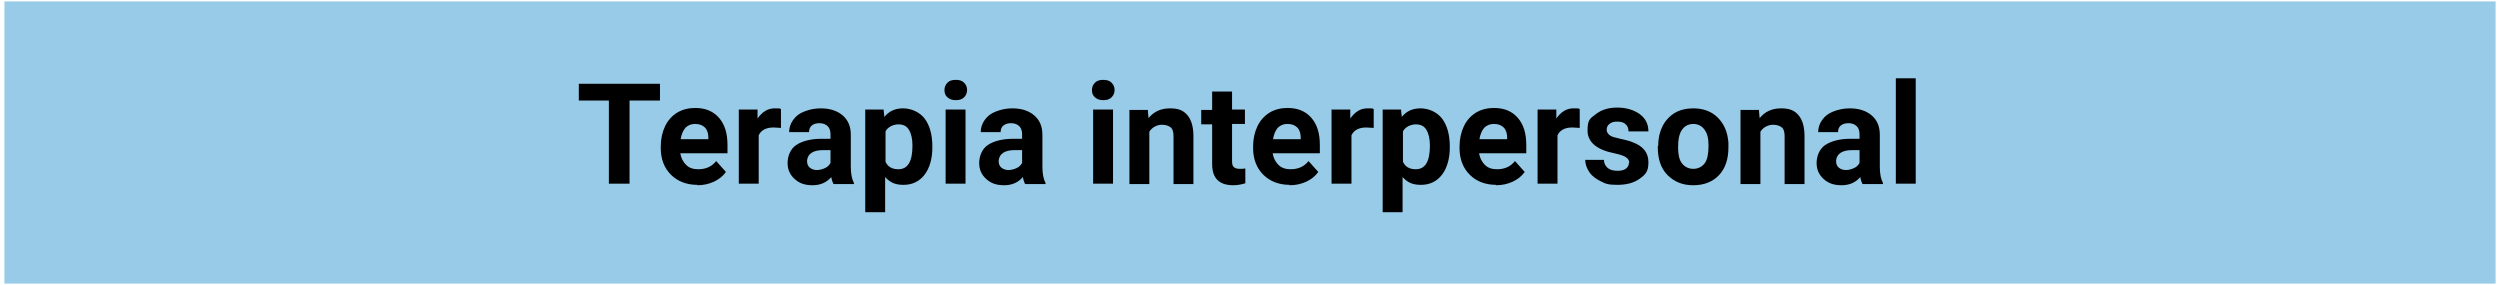
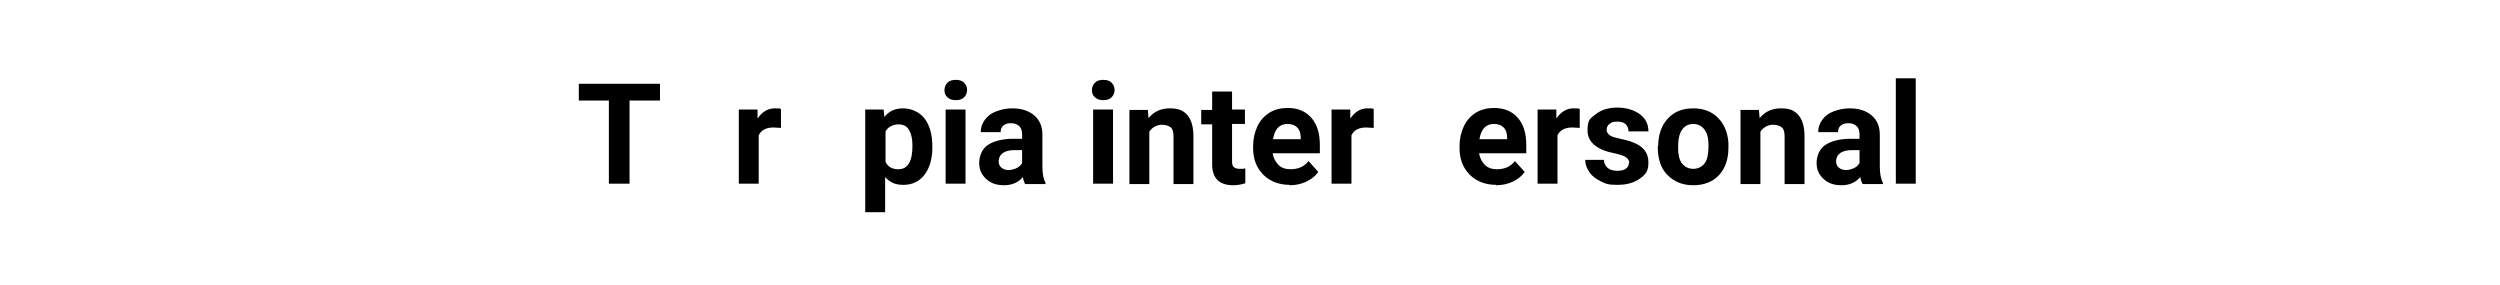
<svg xmlns="http://www.w3.org/2000/svg" width="500px" height="57px" viewBox="0 0 505 57" version="1.1">
  <g id="surface1">
-     <path style=" stroke:none;fill-rule:nonzero;fill:rgb(59.216%,79.608%,90.98%);fill-opacity:1;" d="M 0.891 0 L 504.109 0 L 504.109 57 L 0.891 57 Z M 0.891 0 " />
    <path style=" stroke:none;fill-rule:nonzero;fill:rgb(0%,0%,0%);fill-opacity:1;" d="M 133.316 20.023 L 127.168 20.023 L 127.168 36.816 L 122.992 36.816 L 122.992 20.023 L 116.922 20.023 L 116.922 16.637 L 133.316 16.637 Z M 133.316 20.023 " />
-     <path style=" stroke:none;fill-rule:nonzero;fill:rgb(0%,0%,0%);fill-opacity:1;" d="M 140.883 37.055 C 138.676 37.055 136.863 36.344 135.523 35.004 C 134.184 33.664 133.473 31.852 133.473 29.645 L 133.473 29.25 C 133.473 27.75 133.789 26.41 134.34 25.227 C 134.895 24.047 135.762 23.098 136.785 22.469 C 137.809 21.84 139.07 21.523 140.41 21.523 C 142.461 21.523 144.035 22.152 145.219 23.492 C 146.402 24.836 146.953 26.648 146.953 29.012 L 146.953 30.668 L 137.414 30.668 C 137.574 31.613 137.969 32.402 138.598 33.031 C 139.227 33.664 140.094 33.902 141.043 33.902 C 142.617 33.902 143.801 33.348 144.668 32.246 L 146.637 34.453 C 146.008 35.32 145.219 35.949 144.195 36.422 C 143.168 36.895 142.066 37.133 140.805 37.133 Z M 140.41 24.754 C 139.621 24.754 138.992 24.992 138.441 25.543 C 137.969 26.094 137.652 26.883 137.492 27.828 L 143.09 27.828 L 143.09 27.516 C 143.09 26.648 142.855 25.938 142.383 25.465 C 141.91 24.992 141.277 24.754 140.41 24.754 Z M 140.41 24.754 " />
    <path style=" stroke:none;fill-rule:nonzero;fill:rgb(0%,0%,0%);fill-opacity:1;" d="M 157.672 25.543 C 157.121 25.543 156.648 25.465 156.254 25.465 C 154.758 25.465 153.73 26.016 153.258 27.043 L 153.258 36.816 L 149.238 36.816 L 149.238 21.84 L 153.023 21.84 L 153.023 23.652 C 153.969 22.312 155.07 21.602 156.492 21.602 C 157.91 21.602 157.359 21.602 157.754 21.758 L 157.754 25.621 Z M 157.672 25.543 " />
-     <path style=" stroke:none;fill-rule:nonzero;fill:rgb(0%,0%,0%);fill-opacity:1;" d="M 168.316 36.816 C 168.156 36.422 168 36.027 167.922 35.477 C 166.977 36.582 165.715 37.133 164.137 37.133 C 162.559 37.133 161.457 36.738 160.512 35.871 C 159.566 35.004 159.094 33.98 159.094 32.641 C 159.094 31.297 159.645 29.801 160.828 29.012 C 162.008 28.223 163.742 27.75 165.949 27.75 L 167.762 27.75 L 167.762 26.883 C 167.762 26.176 167.605 25.621 167.211 25.227 C 166.816 24.836 166.266 24.598 165.555 24.598 C 164.848 24.598 164.375 24.754 163.98 25.07 C 163.586 25.387 163.426 25.859 163.426 26.41 L 159.406 26.41 C 159.406 25.543 159.645 24.754 160.195 23.969 C 160.746 23.18 161.457 22.625 162.48 22.23 C 163.508 21.84 164.531 21.602 165.793 21.602 C 167.605 21.602 169.102 22.074 170.207 23.02 C 171.309 23.969 171.863 25.227 171.863 26.961 L 171.863 33.426 C 171.863 34.848 172.098 35.949 172.492 36.66 L 172.492 36.895 L 168.473 36.895 Z M 165.004 34.059 C 165.633 34.059 166.109 33.902 166.66 33.664 C 167.211 33.426 167.527 33.031 167.762 32.641 L 167.762 30.039 L 166.266 30.039 C 164.293 30.039 163.191 30.746 163.035 32.086 L 163.035 32.324 C 163.035 32.797 163.191 33.27 163.586 33.586 C 163.98 33.902 164.453 34.059 165.004 34.059 Z M 165.004 34.059 " />
    <path style=" stroke:none;fill-rule:nonzero;fill:rgb(0%,0%,0%);fill-opacity:1;" d="M 188.336 29.484 C 188.336 31.773 187.785 33.664 186.762 35.004 C 185.734 36.344 184.316 37.055 182.504 37.055 C 180.691 37.055 179.746 36.504 178.797 35.477 L 178.797 42.574 L 174.777 42.574 L 174.777 21.84 L 178.484 21.84 L 178.641 23.336 C 179.586 22.152 180.848 21.602 182.426 21.602 C 184 21.602 185.734 22.312 186.762 23.652 C 187.785 24.992 188.336 26.883 188.336 29.328 L 188.336 29.562 Z M 184.316 29.172 C 184.316 27.75 184.078 26.727 183.605 25.938 C 183.133 25.148 182.426 24.836 181.48 24.836 C 180.531 24.836 179.352 25.309 178.879 26.254 L 178.879 32.402 C 179.352 33.426 180.219 33.902 181.48 33.902 C 183.371 33.902 184.316 32.324 184.316 29.172 Z M 184.316 29.172 " />
    <path style=" stroke:none;fill-rule:nonzero;fill:rgb(0%,0%,0%);fill-opacity:1;" d="M 190.781 17.895 C 190.781 17.266 191.016 16.793 191.41 16.398 C 191.805 16.004 192.355 15.848 193.066 15.848 C 193.773 15.848 194.328 16.004 194.723 16.398 C 195.117 16.793 195.352 17.266 195.352 17.895 C 195.352 18.527 195.117 19 194.723 19.395 C 194.328 19.789 193.773 19.945 193.066 19.945 C 192.355 19.945 191.883 19.789 191.41 19.395 C 190.938 19 190.781 18.527 190.781 17.895 Z M 195.035 36.816 L 191.016 36.816 L 191.016 21.84 L 195.035 21.84 Z M 195.035 36.816 " />
    <path style=" stroke:none;fill-rule:nonzero;fill:rgb(0%,0%,0%);fill-opacity:1;" d="M 207.02 36.816 C 206.859 36.422 206.703 36.027 206.625 35.477 C 205.68 36.582 204.418 37.133 202.84 37.133 C 201.262 37.133 200.16 36.738 199.215 35.871 C 198.27 35.004 197.797 33.98 197.797 32.641 C 197.797 31.297 198.348 29.801 199.531 29.012 C 200.711 28.223 202.445 27.75 204.652 27.75 L 206.465 27.75 L 206.465 26.883 C 206.465 26.176 206.309 25.621 205.914 25.227 C 205.52 24.836 204.969 24.598 204.258 24.598 C 203.551 24.598 203.078 24.754 202.684 25.07 C 202.289 25.387 202.129 25.859 202.129 26.41 L 198.109 26.41 C 198.109 25.543 198.348 24.754 198.898 23.969 C 199.449 23.18 200.16 22.625 201.184 22.23 C 202.211 21.84 203.234 21.602 204.496 21.602 C 206.309 21.602 207.805 22.074 208.91 23.02 C 210.012 23.969 210.566 25.227 210.566 26.961 L 210.566 33.426 C 210.566 34.848 210.801 35.949 211.195 36.66 L 211.195 36.895 L 207.176 36.895 Z M 203.707 34.059 C 204.336 34.059 204.812 33.902 205.363 33.664 C 205.914 33.426 206.23 33.031 206.465 32.641 L 206.465 30.039 L 204.969 30.039 C 202.996 30.039 201.895 30.746 201.738 32.086 L 201.738 32.324 C 201.738 32.797 201.895 33.27 202.289 33.586 C 202.684 33.902 203.156 34.059 203.707 34.059 Z M 203.707 34.059 " />
    <path style=" stroke:none;fill-rule:nonzero;fill:rgb(0%,0%,0%);fill-opacity:1;" d="M 220.574 17.895 C 220.574 17.266 220.812 16.793 221.207 16.398 C 221.602 16.004 222.152 15.848 222.863 15.848 C 223.57 15.848 224.121 16.004 224.516 16.398 C 224.91 16.793 225.148 17.266 225.148 17.895 C 225.148 18.527 224.91 19 224.516 19.395 C 224.121 19.789 223.57 19.945 222.863 19.945 C 222.152 19.945 221.68 19.789 221.207 19.395 C 220.734 19 220.574 18.527 220.574 17.895 Z M 224.832 36.816 L 220.812 36.816 L 220.812 21.84 L 224.832 21.84 Z M 224.832 36.816 " />
    <path style=" stroke:none;fill-rule:nonzero;fill:rgb(0%,0%,0%);fill-opacity:1;" d="M 231.848 21.84 L 232.004 23.574 C 233.109 22.23 234.527 21.602 236.34 21.602 C 238.152 21.602 239.102 22.074 239.887 23.02 C 240.676 23.969 241.07 25.387 241.07 27.199 L 241.07 36.895 L 237.051 36.895 L 237.051 27.277 C 237.051 26.41 236.895 25.781 236.5 25.465 C 236.105 25.148 235.551 24.914 234.684 24.914 C 233.82 24.914 232.715 25.387 232.164 26.332 L 232.164 36.895 L 228.145 36.895 L 228.145 21.918 L 231.926 21.918 Z M 231.848 21.84 " />
    <path style=" stroke:none;fill-rule:nonzero;fill:rgb(0%,0%,0%);fill-opacity:1;" d="M 248.875 18.133 L 248.875 21.84 L 251.477 21.84 L 251.477 24.754 L 248.875 24.754 L 248.875 32.246 C 248.875 32.797 248.953 33.191 249.188 33.426 C 249.426 33.664 249.82 33.82 250.371 33.82 C 250.922 33.82 251.238 33.82 251.555 33.742 L 251.555 36.738 C 250.766 36.977 249.977 37.133 249.109 37.133 C 246.273 37.133 244.855 35.715 244.855 32.875 L 244.855 24.836 L 242.648 24.836 L 242.648 21.918 L 244.855 21.918 L 244.855 18.211 L 248.875 18.211 Z M 248.875 18.133 " />
    <path style=" stroke:none;fill-rule:nonzero;fill:rgb(0%,0%,0%);fill-opacity:1;" d="M 260.539 37.055 C 258.332 37.055 256.52 36.344 255.18 35.004 C 253.84 33.664 253.129 31.852 253.129 29.645 L 253.129 29.25 C 253.129 27.75 253.445 26.41 253.996 25.227 C 254.551 24.047 255.418 23.098 256.441 22.469 C 257.465 21.84 258.727 21.523 260.066 21.523 C 262.117 21.523 263.691 22.152 264.875 23.492 C 266.059 24.836 266.609 26.648 266.609 29.012 L 266.609 30.668 L 257.07 30.668 C 257.23 31.613 257.625 32.402 258.254 33.031 C 258.887 33.664 259.75 33.902 260.699 33.902 C 262.273 33.902 263.457 33.348 264.324 32.246 L 266.293 34.453 C 265.664 35.32 264.875 35.949 263.852 36.422 C 262.824 36.895 261.723 37.133 260.461 37.133 Z M 260.066 24.754 C 259.277 24.754 258.648 24.992 258.098 25.543 C 257.625 26.094 257.309 26.883 257.152 27.828 L 262.746 27.828 L 262.746 27.516 C 262.746 26.648 262.512 25.938 262.039 25.465 C 261.566 24.992 260.934 24.754 260.066 24.754 Z M 260.066 24.754 " />
    <path style=" stroke:none;fill-rule:nonzero;fill:rgb(0%,0%,0%);fill-opacity:1;" d="M 277.41 25.543 C 276.855 25.543 276.383 25.465 275.988 25.465 C 274.492 25.465 273.469 26.016 272.996 27.043 L 272.996 36.816 L 268.973 36.816 L 268.973 21.84 L 272.758 21.84 L 272.758 23.652 C 273.703 22.312 274.809 21.602 276.227 21.602 C 277.645 21.602 277.094 21.602 277.488 21.758 L 277.488 25.621 Z M 277.41 25.543 " />
-     <path style=" stroke:none;fill-rule:nonzero;fill:rgb(0%,0%,0%);fill-opacity:1;" d="M 292.859 29.484 C 292.859 31.773 292.309 33.664 291.281 35.004 C 290.258 36.344 288.84 37.055 287.027 37.055 C 285.211 37.055 284.266 36.504 283.32 35.477 L 283.32 42.574 L 279.301 42.574 L 279.301 21.84 L 283.004 21.84 L 283.164 23.336 C 284.109 22.152 285.371 21.602 286.945 21.602 C 288.523 21.602 290.258 22.312 291.281 23.652 C 292.309 24.992 292.859 26.883 292.859 29.328 L 292.859 29.562 Z M 288.84 29.172 C 288.84 27.75 288.602 26.727 288.129 25.938 C 287.656 25.148 286.945 24.836 286 24.836 C 285.055 24.836 283.871 25.309 283.398 26.254 L 283.398 32.402 C 283.871 33.426 284.738 33.902 286 33.902 C 287.891 33.902 288.84 32.324 288.84 29.172 Z M 288.84 29.172 " />
    <path style=" stroke:none;fill-rule:nonzero;fill:rgb(0%,0%,0%);fill-opacity:1;" d="M 302.238 37.055 C 300.031 37.055 298.219 36.344 296.879 35.004 C 295.539 33.664 294.828 31.852 294.828 29.645 L 294.828 29.25 C 294.828 27.75 295.145 26.41 295.695 25.227 C 296.246 24.047 297.113 23.098 298.141 22.469 C 299.164 21.84 300.426 21.523 301.766 21.523 C 303.816 21.523 305.391 22.152 306.574 23.492 C 307.758 24.836 308.309 26.648 308.309 29.012 L 308.309 30.668 L 298.77 30.668 C 298.93 31.613 299.32 32.402 299.953 33.031 C 300.582 33.664 301.449 33.902 302.395 33.902 C 303.973 33.902 305.156 33.348 306.023 32.246 L 307.992 34.453 C 307.363 35.32 306.574 35.949 305.551 36.422 C 304.523 36.895 303.422 37.133 302.16 37.133 Z M 301.766 24.754 C 300.977 24.754 300.348 24.992 299.797 25.543 C 299.32 26.094 299.008 26.883 298.848 27.828 L 304.445 27.828 L 304.445 27.516 C 304.445 26.648 304.211 25.938 303.738 25.465 C 303.262 24.992 302.633 24.754 301.766 24.754 Z M 301.766 24.754 " />
    <path style=" stroke:none;fill-rule:nonzero;fill:rgb(0%,0%,0%);fill-opacity:1;" d="M 319.027 25.543 C 318.477 25.543 318.004 25.465 317.609 25.465 C 316.113 25.465 315.086 26.016 314.613 27.043 L 314.613 36.816 L 310.594 36.816 L 310.594 21.84 L 314.379 21.84 L 314.379 23.652 C 315.324 22.312 316.426 21.602 317.848 21.602 C 319.266 21.602 318.715 21.602 319.105 21.758 L 319.105 25.621 Z M 319.027 25.543 " />
    <path style=" stroke:none;fill-rule:nonzero;fill:rgb(0%,0%,0%);fill-opacity:1;" d="M 329.117 32.641 C 329.117 32.164 328.883 31.773 328.41 31.457 C 327.938 31.141 327.148 30.906 326.043 30.668 C 322.496 29.957 320.684 28.383 320.684 26.094 C 320.684 23.809 321.234 23.652 322.34 22.785 C 323.441 21.918 324.863 21.445 326.676 21.445 C 328.488 21.445 330.062 21.918 331.246 22.785 C 332.43 23.652 332.98 24.836 332.98 26.254 L 328.961 26.254 C 328.961 25.703 328.805 25.227 328.41 24.836 C 328.016 24.441 327.461 24.281 326.676 24.281 C 325.887 24.281 325.492 24.441 325.098 24.754 C 324.703 25.07 324.547 25.465 324.547 25.938 C 324.547 26.41 324.781 26.727 325.176 27.043 C 325.57 27.355 326.281 27.516 327.305 27.75 C 328.328 27.988 329.117 28.145 329.828 28.461 C 331.957 29.25 332.98 30.59 332.98 32.48 C 332.98 34.375 332.43 34.926 331.246 35.793 C 330.062 36.66 328.566 37.055 326.676 37.055 C 324.781 37.055 324.309 36.816 323.363 36.344 C 322.418 35.871 321.629 35.32 321.078 34.531 C 320.527 33.742 320.211 32.875 320.211 32.008 L 323.996 32.008 C 323.996 32.719 324.309 33.27 324.781 33.664 C 325.254 34.059 325.965 34.215 326.754 34.215 C 327.543 34.215 328.094 34.059 328.488 33.742 C 328.883 33.426 329.039 33.031 329.039 32.559 Z M 329.117 32.641 " />
    <path style=" stroke:none;fill-rule:nonzero;fill:rgb(0%,0%,0%);fill-opacity:1;" d="M 334.949 29.172 C 334.949 27.672 335.266 26.332 335.816 25.227 C 336.371 24.125 337.238 23.18 338.262 22.547 C 339.285 21.918 340.625 21.602 342.047 21.602 C 344.094 21.602 345.75 22.23 347.012 23.492 C 348.273 24.754 348.98 26.41 349.141 28.539 L 349.141 29.562 C 349.141 31.852 348.508 33.742 347.246 35.082 C 345.988 36.422 344.254 37.133 342.047 37.133 C 339.84 37.133 338.184 36.422 336.844 35.082 C 335.504 33.742 334.871 31.852 334.871 29.406 L 334.871 29.25 Z M 338.973 29.484 C 338.973 30.906 339.207 32.008 339.758 32.719 C 340.312 33.426 341.098 33.82 342.047 33.82 C 342.992 33.82 343.781 33.426 344.332 32.719 C 344.883 32.008 345.121 30.746 345.121 29.172 C 345.121 27.594 344.883 26.727 344.332 25.938 C 343.781 25.148 342.992 24.754 342.047 24.754 C 341.098 24.754 340.312 25.148 339.758 25.938 C 339.207 26.727 338.973 27.91 338.973 29.484 Z M 338.973 29.484 " />
    <path style=" stroke:none;fill-rule:nonzero;fill:rgb(0%,0%,0%);fill-opacity:1;" d="M 355.289 21.84 L 355.445 23.574 C 356.551 22.23 357.969 21.602 359.781 21.602 C 361.594 21.602 362.539 22.074 363.328 23.02 C 364.117 23.969 364.512 25.387 364.512 27.199 L 364.512 36.895 L 360.492 36.895 L 360.492 27.277 C 360.492 26.41 360.332 25.781 359.938 25.465 C 359.543 25.148 358.992 24.914 358.125 24.914 C 357.258 24.914 356.156 25.387 355.602 26.332 L 355.602 36.895 L 351.582 36.895 L 351.582 21.918 L 355.367 21.918 Z M 355.289 21.84 " />
    <path style=" stroke:none;fill-rule:nonzero;fill:rgb(0%,0%,0%);fill-opacity:1;" d="M 376.176 36.816 C 376.02 36.422 375.863 36.027 375.781 35.477 C 374.836 36.582 373.574 37.133 372 37.133 C 370.422 37.133 369.32 36.738 368.371 35.871 C 367.426 35.004 366.953 33.98 366.953 32.641 C 366.953 31.297 367.508 29.801 368.688 29.012 C 369.871 28.223 371.605 27.75 373.812 27.75 L 375.625 27.75 L 375.625 26.883 C 375.625 26.176 375.469 25.621 375.074 25.227 C 374.68 24.836 374.129 24.598 373.418 24.598 C 372.707 24.598 372.234 24.754 371.84 25.07 C 371.445 25.387 371.289 25.859 371.289 26.41 L 367.27 26.41 C 367.27 25.543 367.508 24.754 368.059 23.969 C 368.609 23.18 369.32 22.625 370.344 22.23 C 371.367 21.84 372.395 21.602 373.652 21.602 C 375.469 21.602 376.965 22.074 378.07 23.02 C 379.172 23.969 379.723 25.227 379.723 26.961 L 379.723 33.426 C 379.723 34.848 379.961 35.949 380.355 36.66 L 380.355 36.895 L 376.336 36.895 Z M 372.867 34.059 C 373.496 34.059 373.969 33.902 374.52 33.664 C 375.074 33.426 375.387 33.031 375.625 32.641 L 375.625 30.039 L 374.129 30.039 C 372.156 30.039 371.055 30.746 370.895 32.086 L 370.895 32.324 C 370.895 32.797 371.055 33.27 371.445 33.586 C 371.84 33.902 372.312 34.059 372.867 34.059 Z M 372.867 34.059 " />
    <path style=" stroke:none;fill-rule:nonzero;fill:rgb(0%,0%,0%);fill-opacity:1;" d="M 386.977 36.816 L 382.957 36.816 L 382.957 15.531 L 386.977 15.531 Z M 386.977 36.816 " />
  </g>
</svg>